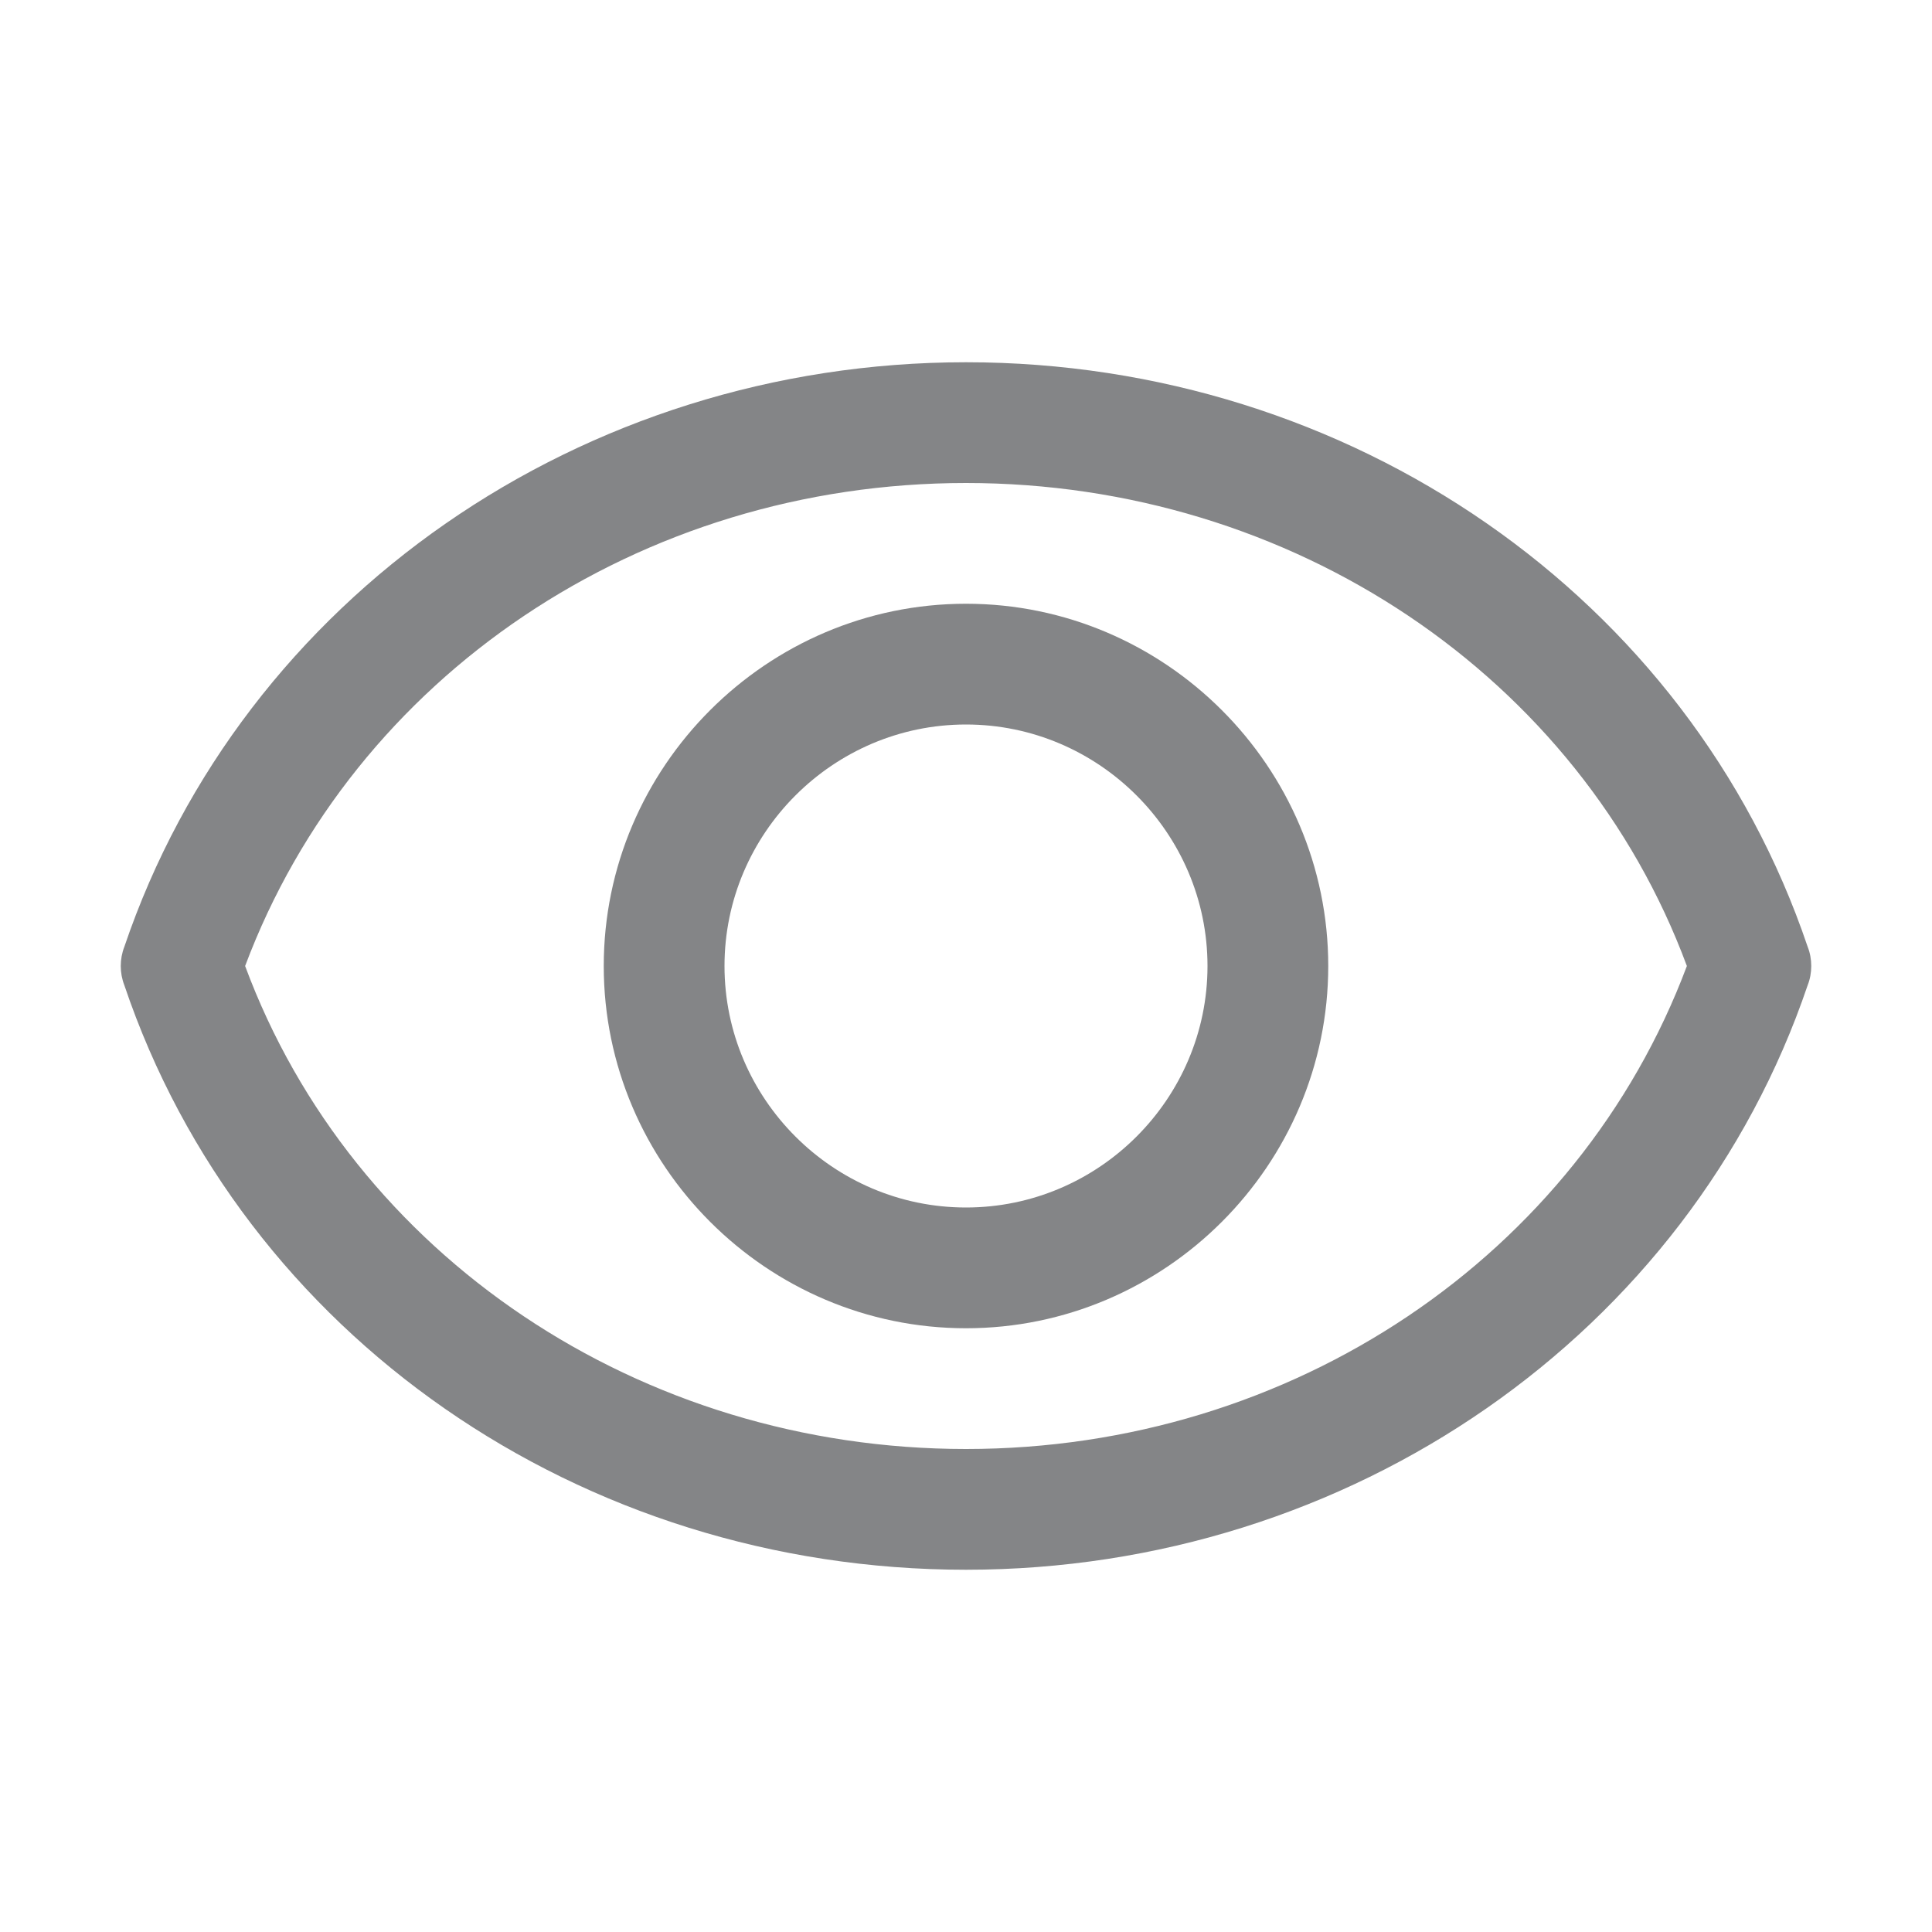
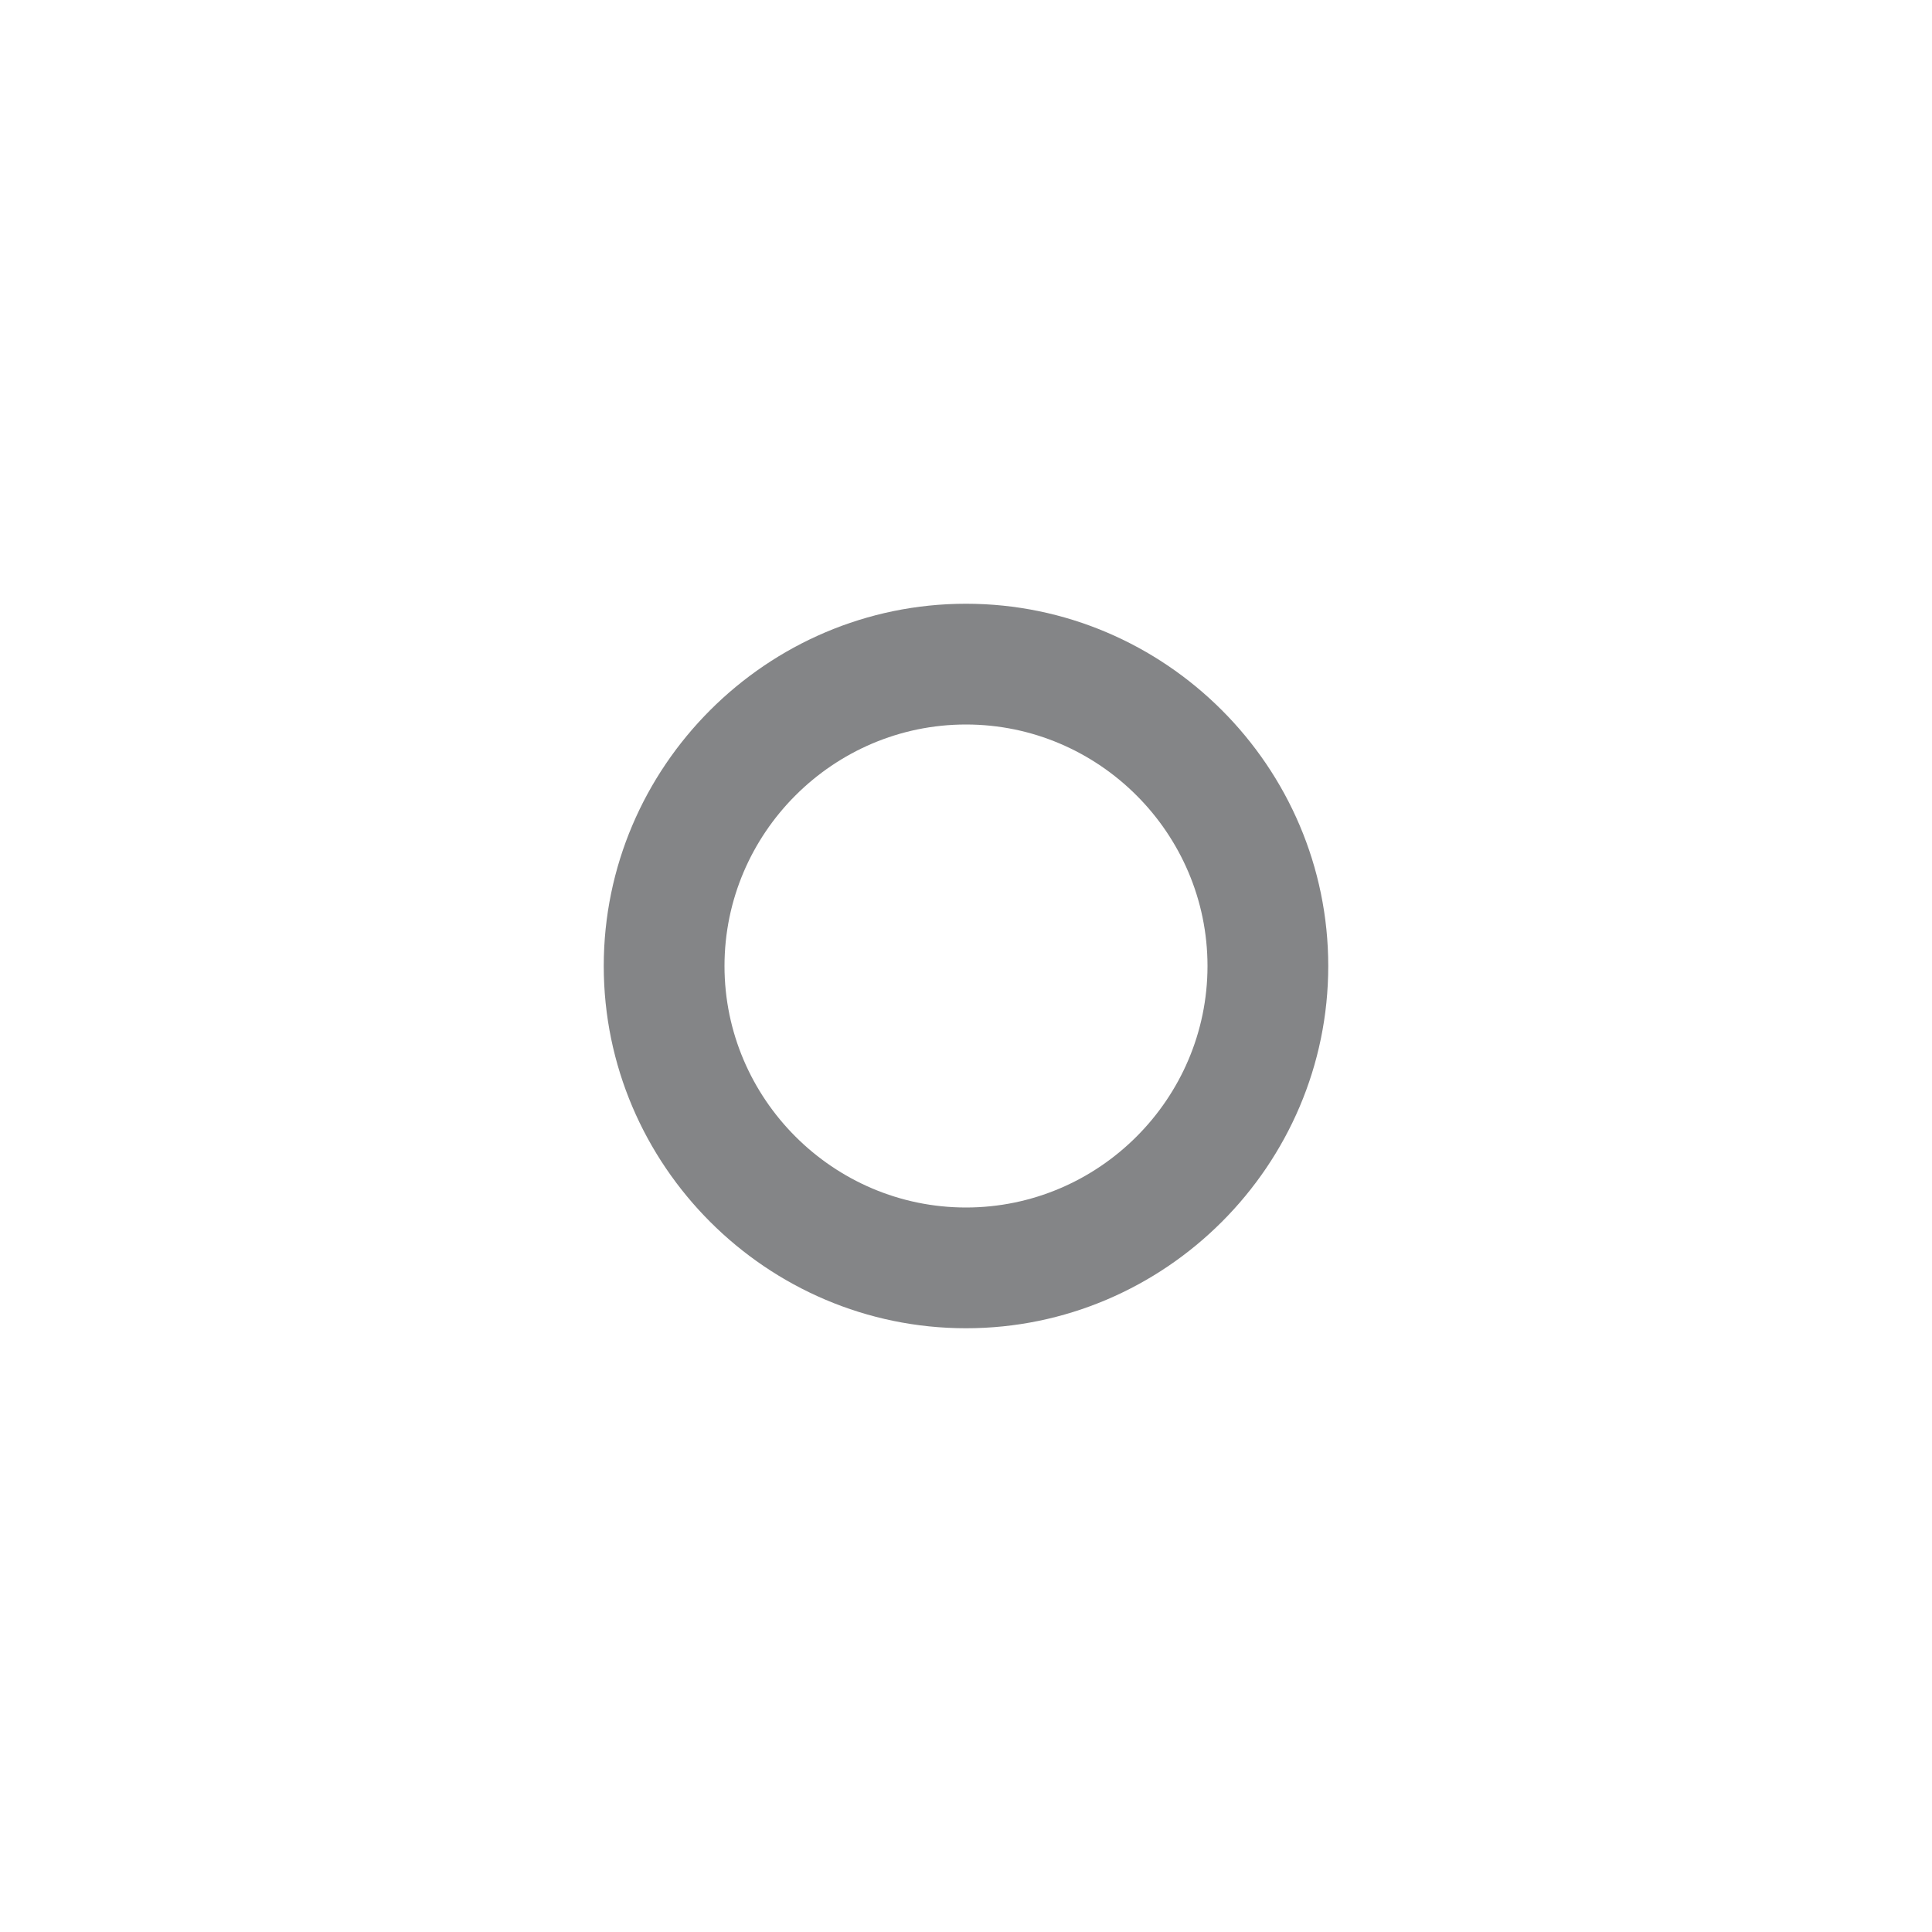
<svg xmlns="http://www.w3.org/2000/svg" width="24" height="24" viewBox="0 0 24 24" fill="none">
  <path d="M12 16.5C9.525 16.5 7.5 14.475 7.5 12C7.5 9.525 9.525 7.5 12 7.5C14.475 7.5 16.5 9.525 16.5 12C16.5 14.475 14.475 16.5 12 16.5ZM12 9C10.35 9 9 10.35 9 12C9 13.65 10.35 15 12 15C13.65 15 15 13.65 15 12C15 10.35 13.65 9 12 9Z" fill="#37383C" fill-opacity="0.61" />
-   <path d="M12 19.5C7.215 19.5 3.015 16.59 1.545 12.24C1.485 12.086 1.485 11.914 1.545 11.76C3.015 7.425 7.23 4.5 12 4.5C16.77 4.5 20.985 7.41 22.455 11.76C22.515 11.91 22.515 12.09 22.455 12.24C20.985 16.575 16.77 19.5 12 19.5ZM3.045 12C4.38 15.6 7.95 18 12 18C16.05 18 19.605 15.6 20.955 12C19.62 8.4 16.05 6 12 6C7.95 6 4.395 8.4 3.045 12Z" fill="#37383C" fill-opacity="0.61" />
</svg>